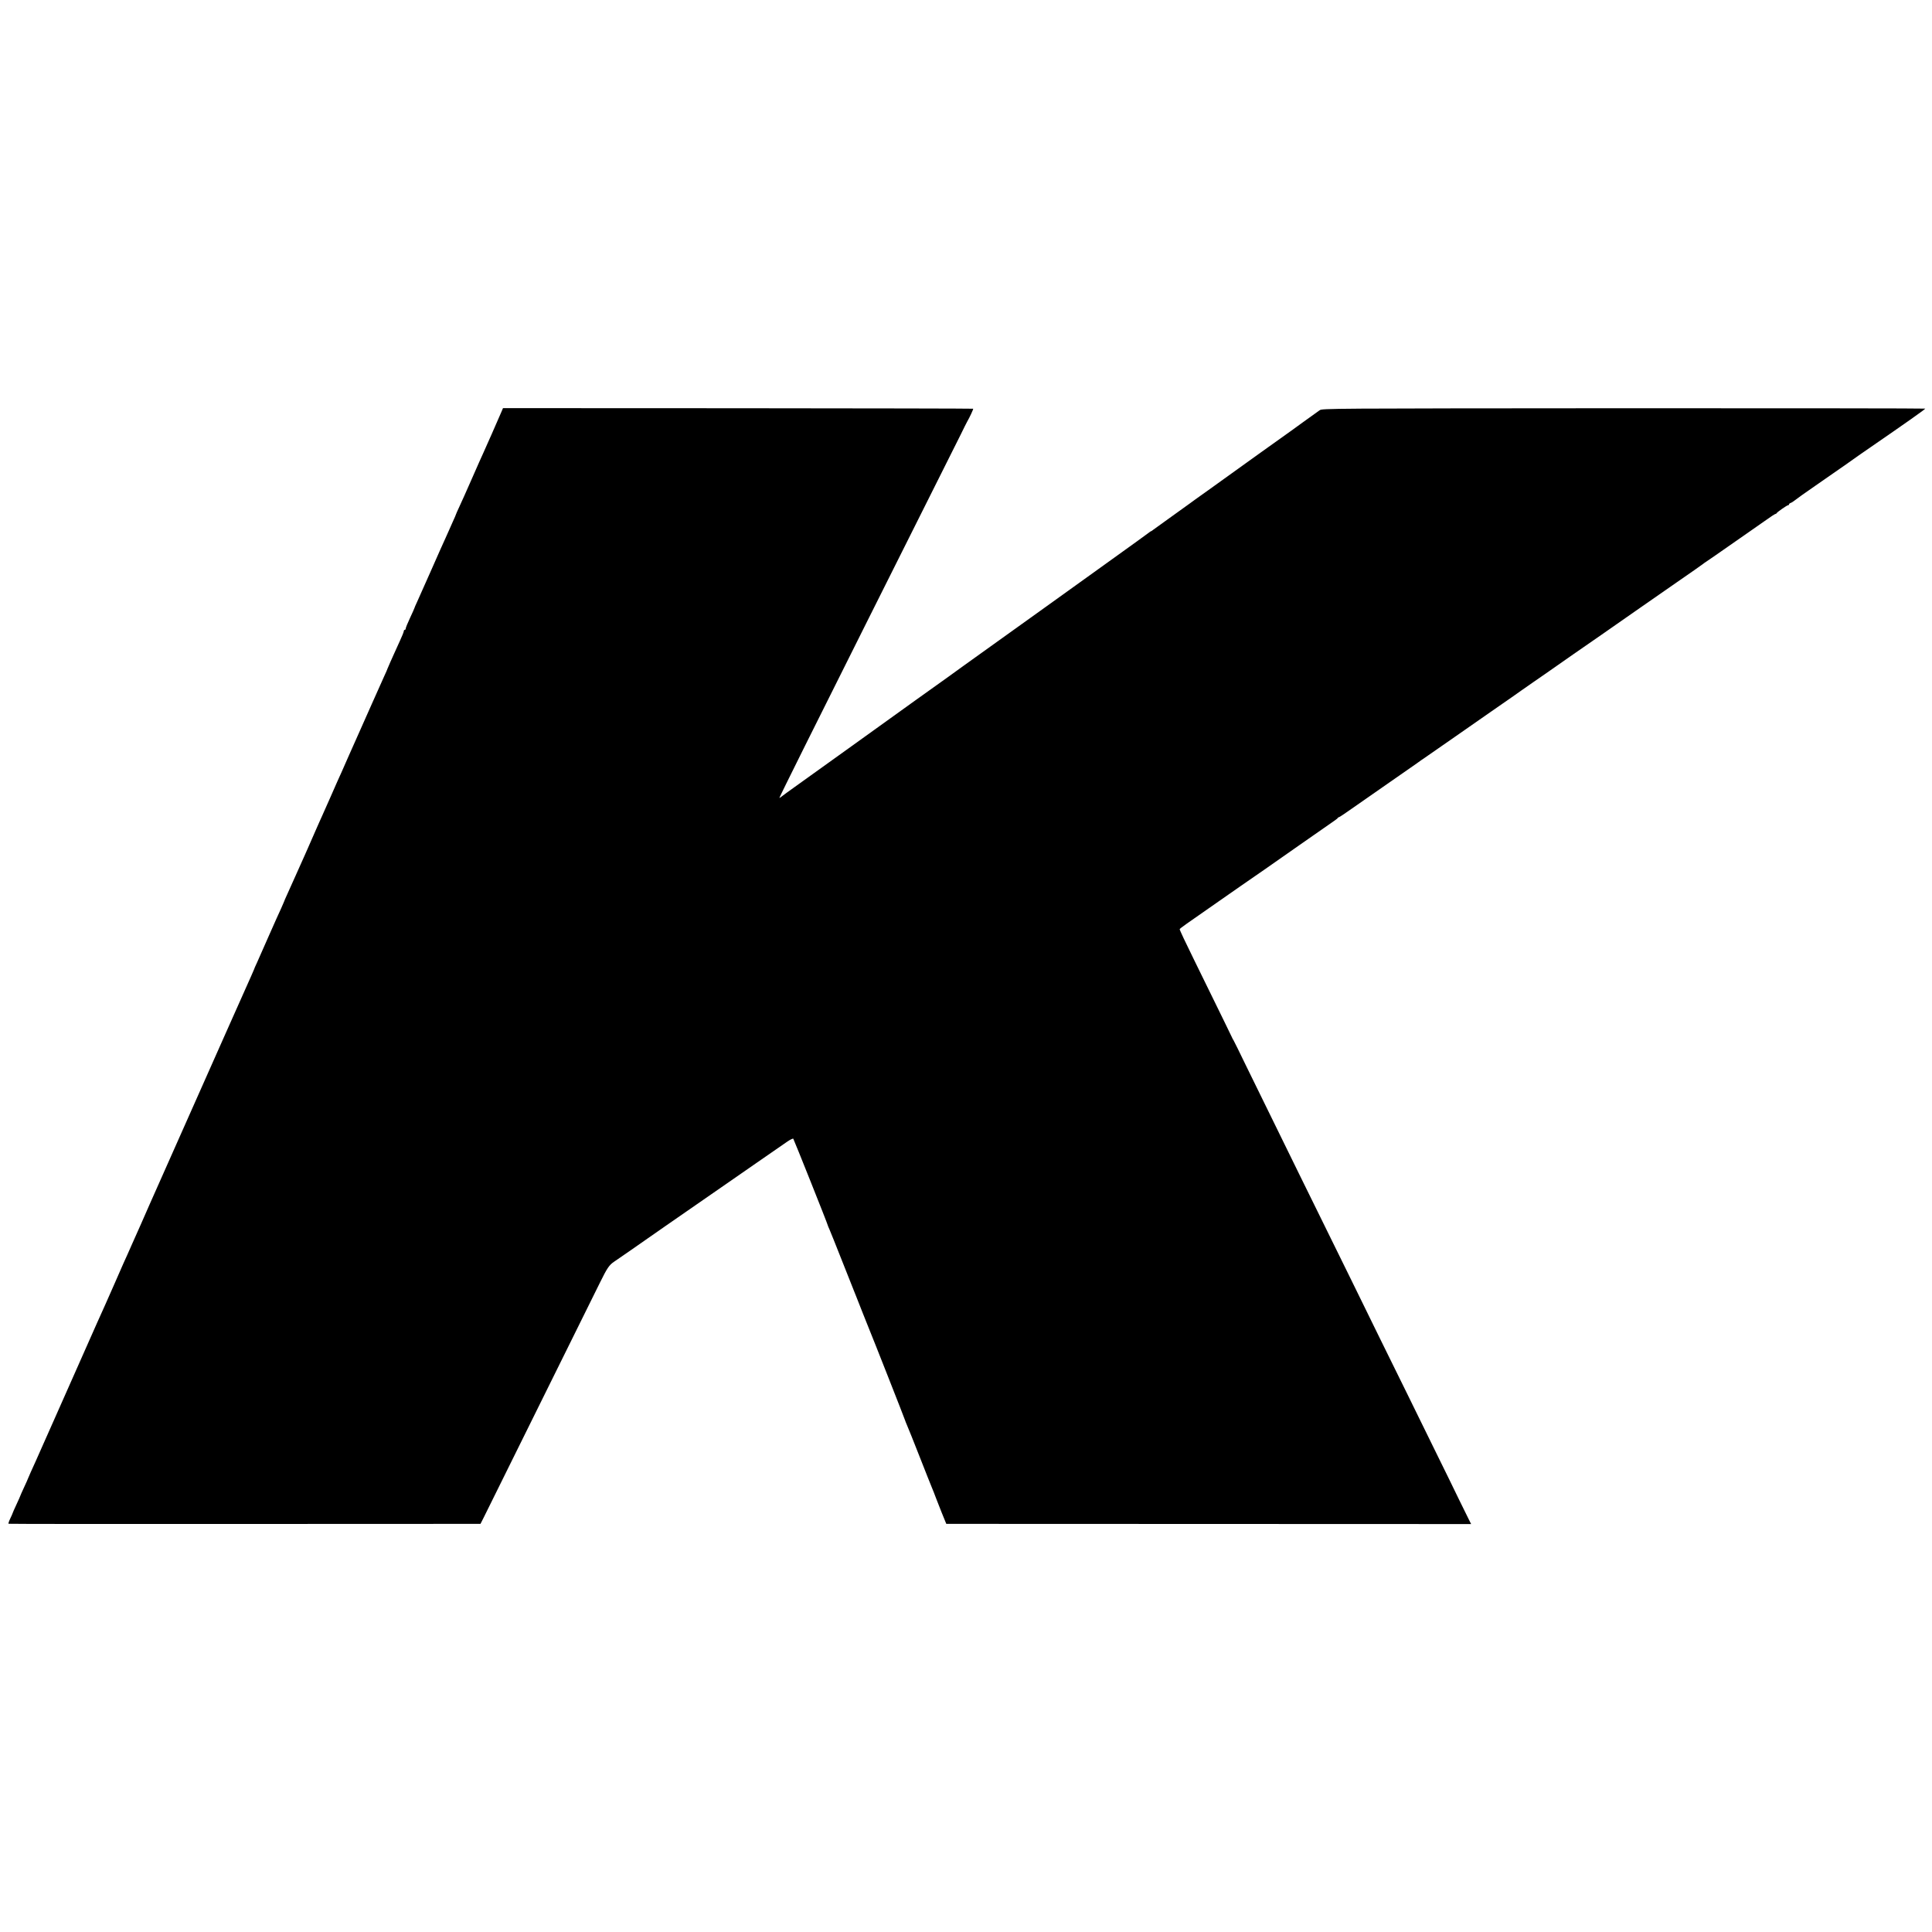
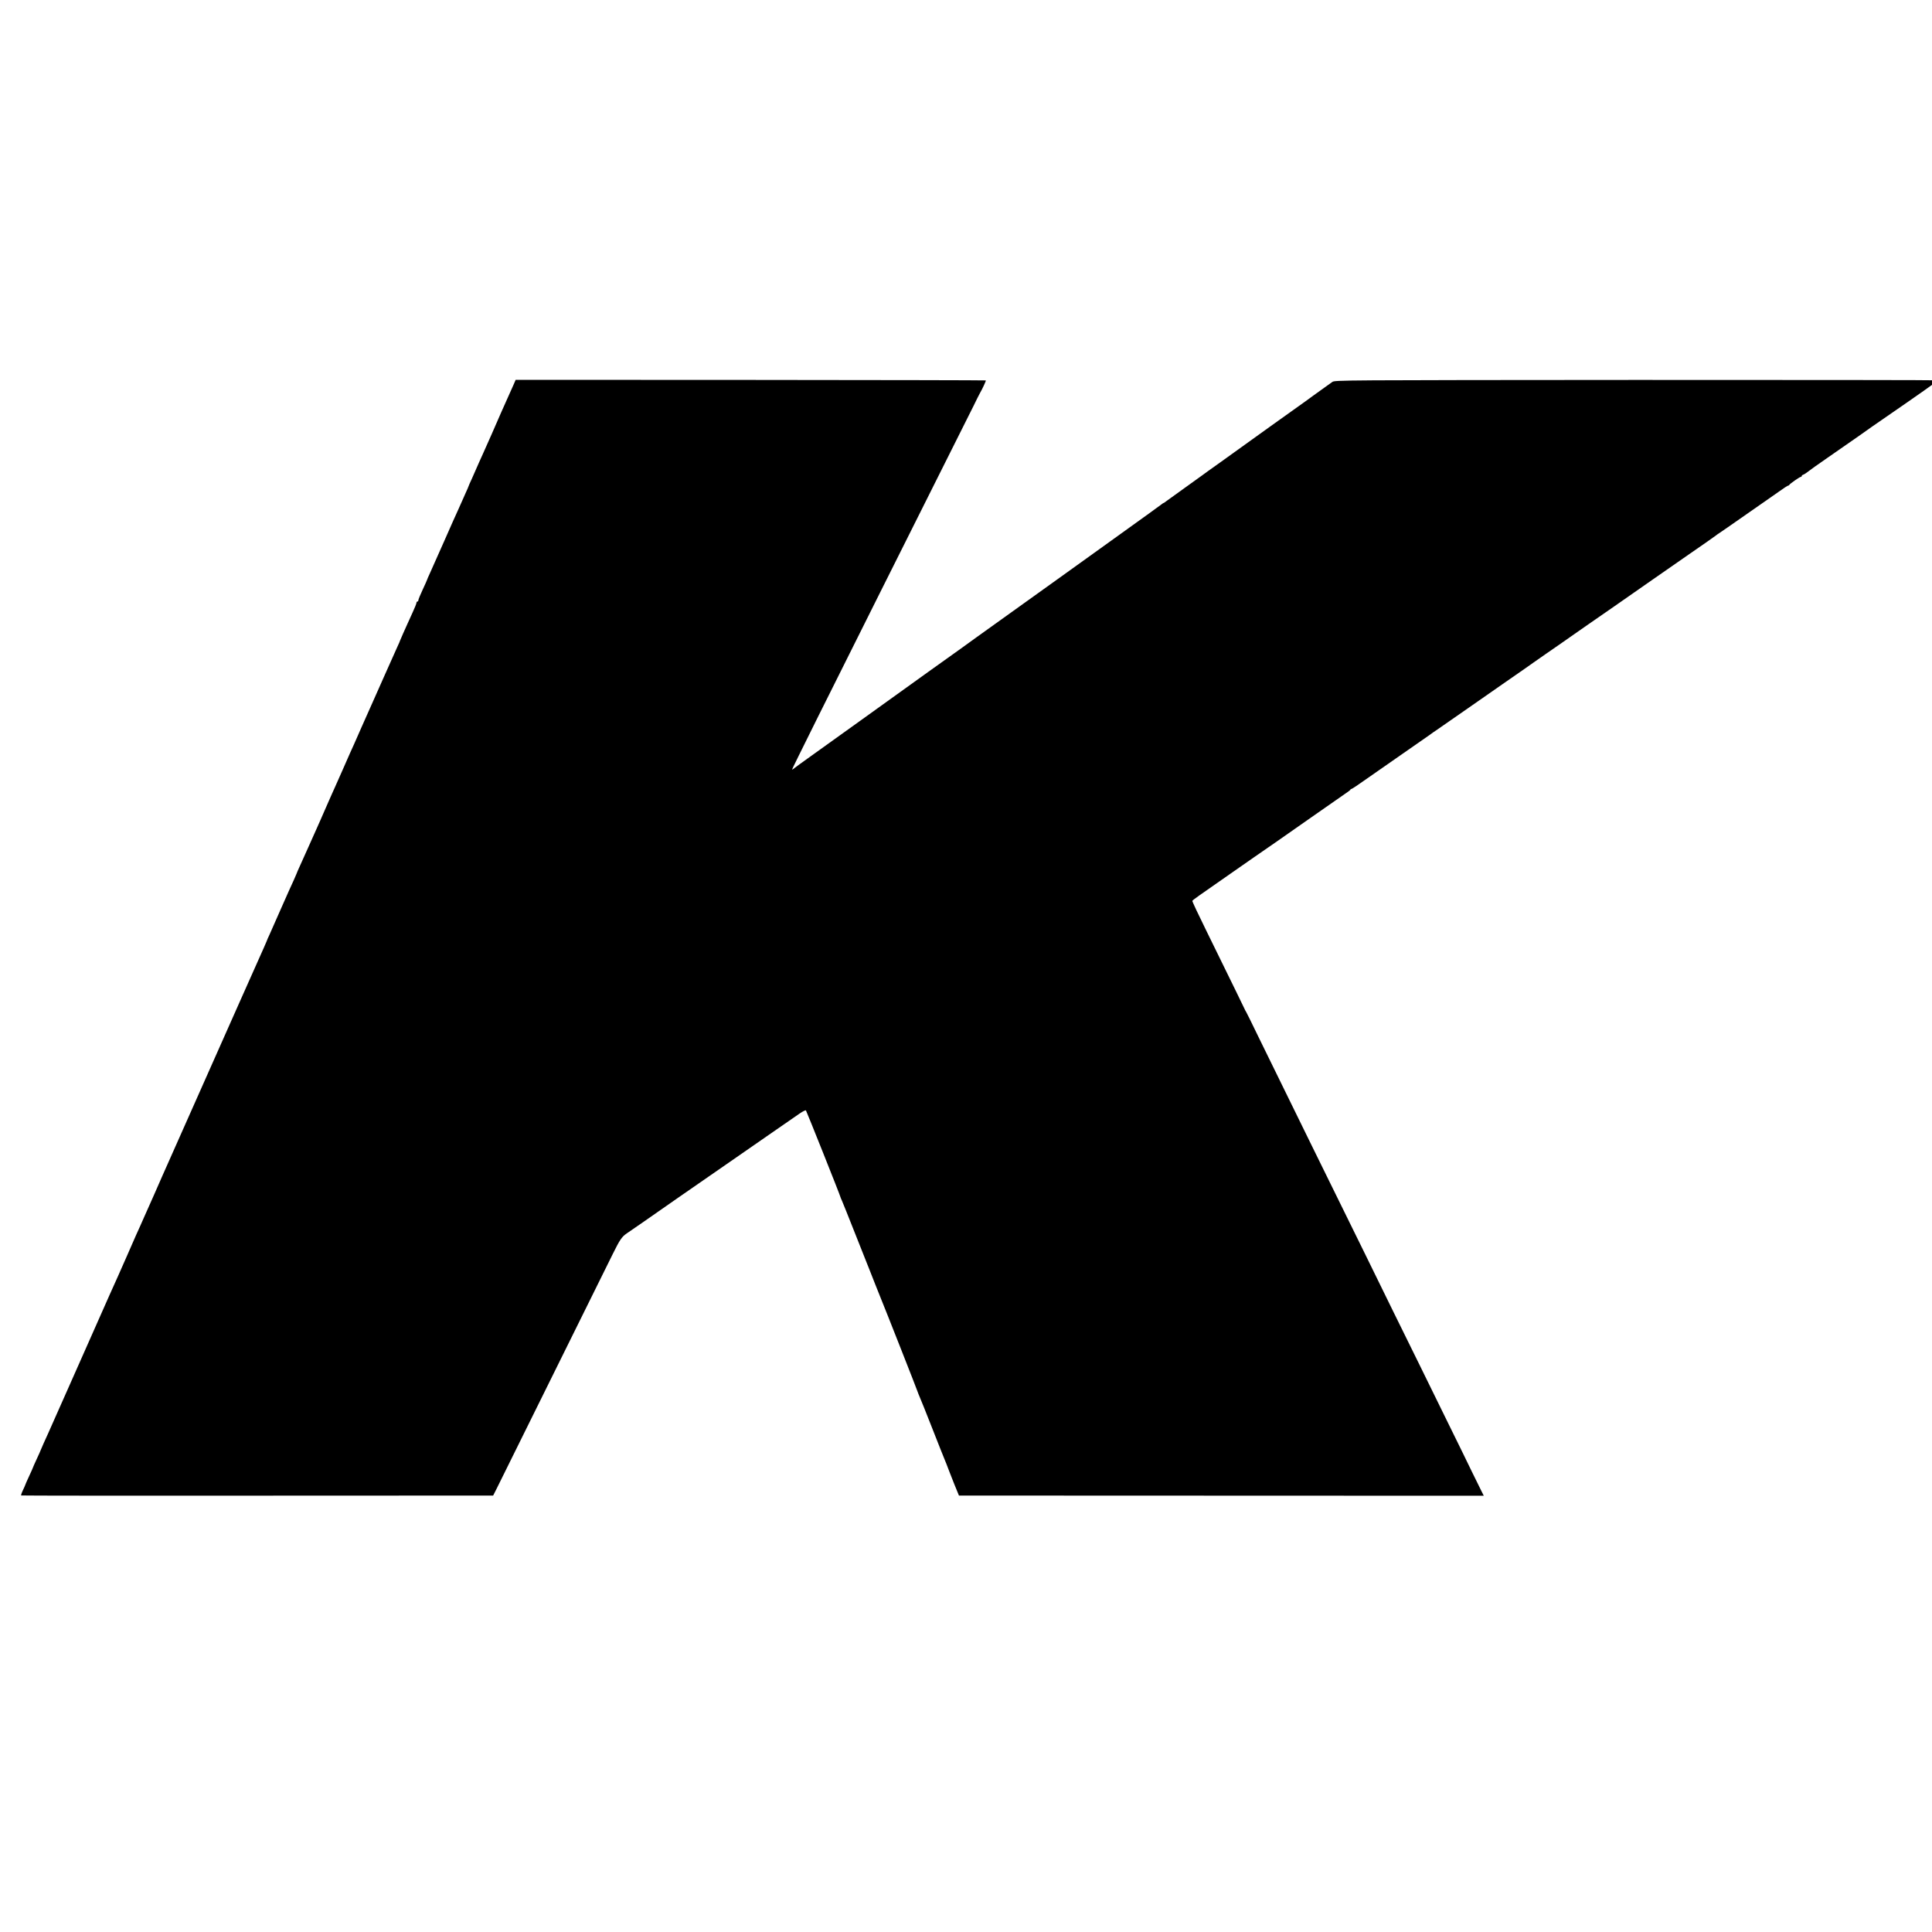
<svg xmlns="http://www.w3.org/2000/svg" version="1" width="2666.667" height="2666.667" viewBox="0 0 2000 2000">
-   <path d="M519 426.5c-4 9.4-16.4 37.4-18.5 42-1.3 2.7-6.7 14.9-12 27s-11.2 25.3-13.1 29.3c-1.9 4-3.4 7.5-3.4 7.7 0 .3-1.4 3.5-3.1 7.2-1.7 3.8-3.5 7.7-3.9 8.8-.5 1.1-2.2 4.9-3.8 8.5-1.7 3.6-8.3 18.4-14.7 33-6.5 14.6-13.1 29.3-14.6 32.8-1.6 3.4-2.9 6.4-2.9 6.7 0 .2-2 4.8-4.5 10.1s-4.5 10.2-4.5 11c0 .8-.4 1.4-1 1.4-.5 0-1 .6-1 1.4 0 .7-1.8 5.3-4.1 10.2-2.2 4.9-4.7 10.2-5.4 11.9-.7 1.6-2.7 6.1-4.4 9.8-1.7 3.8-3.1 7-3.1 7.2 0 .3-1.3 3.3-2.9 6.7-1.6 3.5-7.4 16.6-13.1 29.3-5.6 12.6-11 24.8-12 27-1 2.2-6.3 14.1-11.8 26.5-5.4 12.4-10.8 24.5-12 27-1.1 2.5-4.6 10.3-7.7 17.5-3.2 7.1-6.8 15.2-8 18-1.3 2.7-3.8 8.6-5.8 13-1.9 4.4-4.5 10.2-5.7 13-1.2 2.7-2.8 6.3-3.5 8-.7 1.6-2.5 5.7-4 9s-5.3 11.8-8.5 19c-3.2 7.1-7.2 16-8.9 19.8-1.7 3.7-3.1 6.9-3.1 7.2 0 .2-1.3 3.2-2.9 6.7-1.7 3.5-7.3 16.1-12.6 28.1s-10.9 24.8-12.5 28.3c-1.7 3.5-3 6.6-3 6.9 0 .2-1.3 3.2-2.9 6.7-1.6 3.5-12.9 28.8-25.1 56.3-59.7 134.4-78.3 176.3-80 180-1 2.2-5 11.4-9 20.5s-8.4 19-9.8 22c-1.3 3-3.3 7.3-4.2 9.5-1 2.2-2.9 6.5-4.3 9.5-1.3 3-5.5 12.5-9.2 21-3.7 8.5-8 18.2-9.5 21.5-1.6 3.3-13.5 30.1-26.5 59.5-13.1 29.4-24.5 55.3-25.5 57.5-1 2.2-6.4 14.3-12 27-5.6 12.6-11.4 25.8-13.1 29.3-1.6 3.5-2.9 6.5-2.9 6.7 0 .2-1.8 4.3-4 9s-4 8.8-4 9c0 .2-1.8 4.3-4 9s-4 8.8-4 9.1c0 .2-1.1 2.7-2.4 5.4-1.3 2.7-2.1 5.2-1.8 5.4.4.2 110.5.3 244.6.2l244-.1 3.3-6.5c4.7-9.4 79.5-160.5 120.5-243.5 7.3-14.8 9.4-17.9 14.4-21.3 3.9-2.6 32-22.1 34.9-24.2 1.7-1.2 10-7 18.5-12.9 24.8-17.1 55.7-38.5 63.5-44 2.8-1.9 16.6-11.5 30.7-21.3 14.1-9.7 28.3-19.5 31.5-21.8 3.1-2.2 6.1-3.6 6.5-3.2.6.7 35.8 88.8 35.8 89.9 0 .3.7 1.9 1.5 3.6.8 1.8 6.8 16.7 13.3 33.2 6.5 16.5 12.2 30.9 12.7 32 .4 1.1.9 2.2 1 2.5.1.3.5 1.4 1 2.5.4 1.1 3.5 8.7 6.7 17 3.2 8.2 6.3 15.9 6.8 17 1.8 4.1 37 93.4 37 94 0 .3.9 2.4 1.9 4.8 1.1 2.3 6.9 17 13.1 32.7 6.1 15.7 11.8 29.8 12.5 31.5 1.1 2.6 3 7.4 4.9 12.5.3.8 2.7 6.9 5.3 13.5l4.9 12 271.6.1 271.7.1-2.3-4.6c-1.3-2.5-5.7-11.6-9.9-20.1-4.1-8.5-15.4-31.7-25.2-51.5-9.7-19.8-22.9-46.6-29.2-59.5-6.4-12.9-18.5-37.7-27.1-55-8.5-17.3-21.7-44.3-29.4-60-13.9-28.3-29.2-59.4-55.1-112-31-63.2-43.6-88.8-54.9-112-6.5-13.5-12.3-25.2-12.8-26-.6-.8-1.4-2.4-1.9-3.6-.9-2.1-8.8-18.1-39.5-80.8-8.1-16.4-14.6-30.2-14.4-30.7.3-.9 6-4.9 39.8-28.4 12.6-8.8 34.1-23.8 47.8-33.2 30.2-21.1 26.2-18.3 36.3-25.4 4.6-3.2 10.9-7.6 13.9-9.7 27.2-18.9 25.4-17.6 25.8-18.5.2-.4.8-.7 1.2-.7.5 0 7.4-4.6 15.4-10.3 8-5.6 25-17.4 37.6-26.2 12.7-8.8 25.3-17.6 28-19.5 2.6-1.9 5.6-4.1 6.7-4.7 1-.7 6.8-4.7 12.8-8.9 6.1-4.2 15.1-10.5 20-13.9 11.7-8.1 33.4-23.2 36-25.1 2.2-1.6 20.9-14.6 23.9-16.6 1-.7 4.7-3.3 8.2-5.8 3.5-2.5 9.3-6.5 12.9-9 3.6-2.5 9.6-6.6 13.3-9.2 3.7-2.6 16.3-11.3 27.9-19.5 11.7-8.1 24.9-17.3 29.3-20.3 4.4-3 22.3-15.5 39.7-27.7 17.5-12.2 34.6-24.1 38.1-26.5 13.8-9.5 25.8-17.9 27.3-19.1.8-.7 2.3-1.7 3.1-2.2 1.8-1.2 13.2-9 30-20.8 6.5-4.5 14.3-10 17.5-12.2 3.2-2.2 9.8-6.8 14.6-10.2 4.8-3.5 9.2-6.3 9.7-6.3.4 0 1-.3 1.2-.8.5-1.1 10.7-8.2 11.8-8.2.6 0 1-.4 1-.9s.8-1.2 1.8-1.5c.9-.3 2.9-1.6 4.4-2.8 1.5-1.3 10.8-7.9 20.8-14.8 25.7-17.8 44.3-30.8 45.5-31.8.6-.4 6-4.2 12-8.3 35.3-24.3 56.5-39.2 56.5-39.9 0-.3-140.4-.4-312.1-.4-307.1.2-312.2.2-314.8 2.1-1.4 1.1-5.1 3.7-8.1 5.8-3 2.1-8 5.7-11 7.9s-6.8 5-8.5 6.2c-1.6 1.1-17.8 12.7-36 25.7-18.1 13.1-41.3 29.7-51.5 37-10.2 7.2-18.9 13.5-19.5 14-.5.4-8.9 6.4-18.5 13.3s-18.3 13.1-19.3 13.9c-.9.8-2 1.5-2.3 1.5-.2 0-1 .5-1.7 1.1-1.3 1.1-14.9 10.9-53.2 38.4-12.6 9-37.4 26.8-55 39.5s-33.8 24.3-36 25.8c-5 3.5-46.6 33.4-48 34.4-1 .8-25 18.1-49.5 35.5-18.7 13.4-67.3 48.3-70 50.3-2.3 1.7-31.6 22.7-55.5 39.8-5.5 3.9-11.1 8-12.5 9.1-1.4 1.2-2.8 2.1-3.2 2.1-.4 0 40.5-82.2 90.9-182.8 50.4-100.5 94-187.7 97-193.7 2.9-6.1 5.9-11.9 6.5-13 2.4-4.1 6.6-13 6.2-13.4-.1-.2-109.7-.4-243.5-.5l-243.2-.1-1.7 4z" />
+   <path d="M519 426.5c-4 9.4-16.4 37.4-18.5 42-1.3 2.7-6.7 14.9-12 27c-1.9 4-3.4 7.5-3.4 7.7 0 .3-1.4 3.5-3.1 7.2-1.7 3.8-3.5 7.7-3.9 8.8-.5 1.1-2.2 4.9-3.8 8.5-1.7 3.6-8.3 18.4-14.7 33-6.5 14.6-13.1 29.3-14.6 32.8-1.6 3.4-2.9 6.4-2.9 6.7 0 .2-2 4.8-4.5 10.1s-4.5 10.2-4.5 11c0 .8-.4 1.4-1 1.4-.5 0-1 .6-1 1.4 0 .7-1.8 5.3-4.1 10.2-2.2 4.9-4.7 10.2-5.4 11.9-.7 1.6-2.7 6.1-4.4 9.8-1.7 3.8-3.1 7-3.1 7.2 0 .3-1.3 3.3-2.9 6.7-1.6 3.5-7.4 16.6-13.1 29.3-5.6 12.6-11 24.8-12 27-1 2.2-6.3 14.1-11.8 26.5-5.4 12.4-10.8 24.5-12 27-1.1 2.5-4.6 10.3-7.7 17.5-3.2 7.1-6.8 15.2-8 18-1.3 2.7-3.8 8.6-5.8 13-1.9 4.4-4.5 10.2-5.7 13-1.2 2.7-2.8 6.3-3.5 8-.7 1.6-2.5 5.7-4 9s-5.3 11.8-8.5 19c-3.2 7.1-7.2 16-8.9 19.8-1.7 3.7-3.1 6.9-3.1 7.2 0 .2-1.3 3.2-2.9 6.7-1.7 3.5-7.3 16.1-12.6 28.1s-10.9 24.8-12.5 28.3c-1.7 3.5-3 6.6-3 6.9 0 .2-1.3 3.2-2.9 6.7-1.6 3.5-12.9 28.8-25.1 56.3-59.7 134.4-78.3 176.3-80 180-1 2.2-5 11.4-9 20.5s-8.4 19-9.8 22c-1.3 3-3.3 7.3-4.2 9.5-1 2.2-2.9 6.5-4.3 9.5-1.3 3-5.5 12.5-9.2 21-3.7 8.5-8 18.2-9.5 21.5-1.6 3.3-13.5 30.1-26.5 59.5-13.1 29.4-24.5 55.3-25.5 57.5-1 2.2-6.4 14.3-12 27-5.6 12.6-11.4 25.8-13.1 29.3-1.6 3.5-2.9 6.5-2.9 6.7 0 .2-1.8 4.3-4 9s-4 8.8-4 9c0 .2-1.8 4.3-4 9s-4 8.8-4 9.1c0 .2-1.1 2.7-2.4 5.4-1.3 2.7-2.1 5.2-1.8 5.4.4.2 110.5.3 244.6.2l244-.1 3.3-6.5c4.7-9.4 79.5-160.5 120.5-243.5 7.3-14.8 9.4-17.9 14.4-21.3 3.9-2.6 32-22.1 34.9-24.2 1.7-1.2 10-7 18.5-12.9 24.8-17.1 55.7-38.5 63.5-44 2.8-1.9 16.6-11.5 30.7-21.3 14.1-9.7 28.3-19.5 31.5-21.8 3.1-2.2 6.1-3.6 6.5-3.2.6.7 35.8 88.8 35.8 89.9 0 .3.7 1.9 1.5 3.6.8 1.8 6.8 16.7 13.3 33.2 6.5 16.5 12.2 30.9 12.7 32 .4 1.1.9 2.2 1 2.5.1.3.5 1.4 1 2.5.4 1.1 3.5 8.7 6.7 17 3.2 8.2 6.3 15.9 6.8 17 1.8 4.1 37 93.4 37 94 0 .3.9 2.4 1.9 4.8 1.1 2.3 6.9 17 13.1 32.7 6.1 15.7 11.8 29.8 12.5 31.5 1.1 2.6 3 7.4 4.9 12.5.3.8 2.7 6.9 5.3 13.5l4.9 12 271.6.1 271.7.1-2.3-4.6c-1.3-2.5-5.7-11.6-9.9-20.1-4.1-8.5-15.4-31.7-25.2-51.5-9.7-19.8-22.9-46.6-29.2-59.5-6.4-12.9-18.5-37.7-27.1-55-8.5-17.3-21.7-44.3-29.4-60-13.9-28.3-29.2-59.4-55.1-112-31-63.2-43.6-88.8-54.9-112-6.5-13.5-12.3-25.2-12.8-26-.6-.8-1.4-2.4-1.9-3.6-.9-2.1-8.8-18.1-39.5-80.8-8.1-16.4-14.6-30.2-14.4-30.7.3-.9 6-4.9 39.8-28.4 12.6-8.8 34.1-23.8 47.8-33.2 30.2-21.1 26.2-18.3 36.3-25.4 4.6-3.2 10.9-7.6 13.9-9.7 27.2-18.9 25.4-17.6 25.8-18.5.2-.4.8-.7 1.2-.7.5 0 7.4-4.6 15.4-10.3 8-5.6 25-17.4 37.6-26.2 12.7-8.8 25.3-17.6 28-19.5 2.6-1.9 5.6-4.1 6.7-4.7 1-.7 6.8-4.7 12.8-8.9 6.1-4.2 15.1-10.5 20-13.9 11.7-8.1 33.4-23.2 36-25.1 2.2-1.6 20.9-14.6 23.9-16.6 1-.7 4.7-3.3 8.2-5.8 3.5-2.5 9.3-6.5 12.9-9 3.6-2.5 9.6-6.6 13.3-9.2 3.7-2.6 16.3-11.3 27.9-19.5 11.7-8.1 24.9-17.3 29.3-20.3 4.4-3 22.3-15.5 39.7-27.7 17.5-12.2 34.6-24.1 38.1-26.5 13.8-9.5 25.8-17.9 27.3-19.1.8-.7 2.3-1.7 3.1-2.2 1.8-1.2 13.2-9 30-20.8 6.5-4.5 14.3-10 17.5-12.2 3.2-2.2 9.8-6.8 14.6-10.2 4.8-3.5 9.2-6.3 9.7-6.3.4 0 1-.3 1.2-.8.5-1.1 10.7-8.2 11.8-8.2.6 0 1-.4 1-.9s.8-1.2 1.8-1.5c.9-.3 2.9-1.6 4.4-2.8 1.5-1.3 10.8-7.9 20.8-14.8 25.7-17.8 44.3-30.8 45.5-31.8.6-.4 6-4.2 12-8.3 35.3-24.3 56.5-39.2 56.5-39.9 0-.3-140.4-.4-312.1-.4-307.1.2-312.2.2-314.8 2.1-1.4 1.1-5.1 3.7-8.1 5.8-3 2.1-8 5.7-11 7.9s-6.8 5-8.5 6.2c-1.6 1.1-17.8 12.7-36 25.7-18.1 13.1-41.3 29.7-51.5 37-10.2 7.2-18.9 13.5-19.5 14-.5.4-8.9 6.4-18.5 13.3s-18.3 13.1-19.3 13.9c-.9.8-2 1.5-2.3 1.5-.2 0-1 .5-1.7 1.1-1.3 1.1-14.9 10.9-53.2 38.4-12.6 9-37.4 26.8-55 39.5s-33.8 24.3-36 25.8c-5 3.5-46.6 33.4-48 34.4-1 .8-25 18.1-49.5 35.5-18.7 13.4-67.3 48.3-70 50.3-2.3 1.7-31.6 22.7-55.5 39.8-5.5 3.9-11.1 8-12.5 9.1-1.4 1.2-2.8 2.1-3.2 2.1-.4 0 40.5-82.2 90.9-182.8 50.4-100.5 94-187.7 97-193.7 2.9-6.1 5.9-11.9 6.5-13 2.4-4.1 6.6-13 6.2-13.4-.1-.2-109.7-.4-243.5-.5l-243.2-.1-1.7 4z" />
</svg>